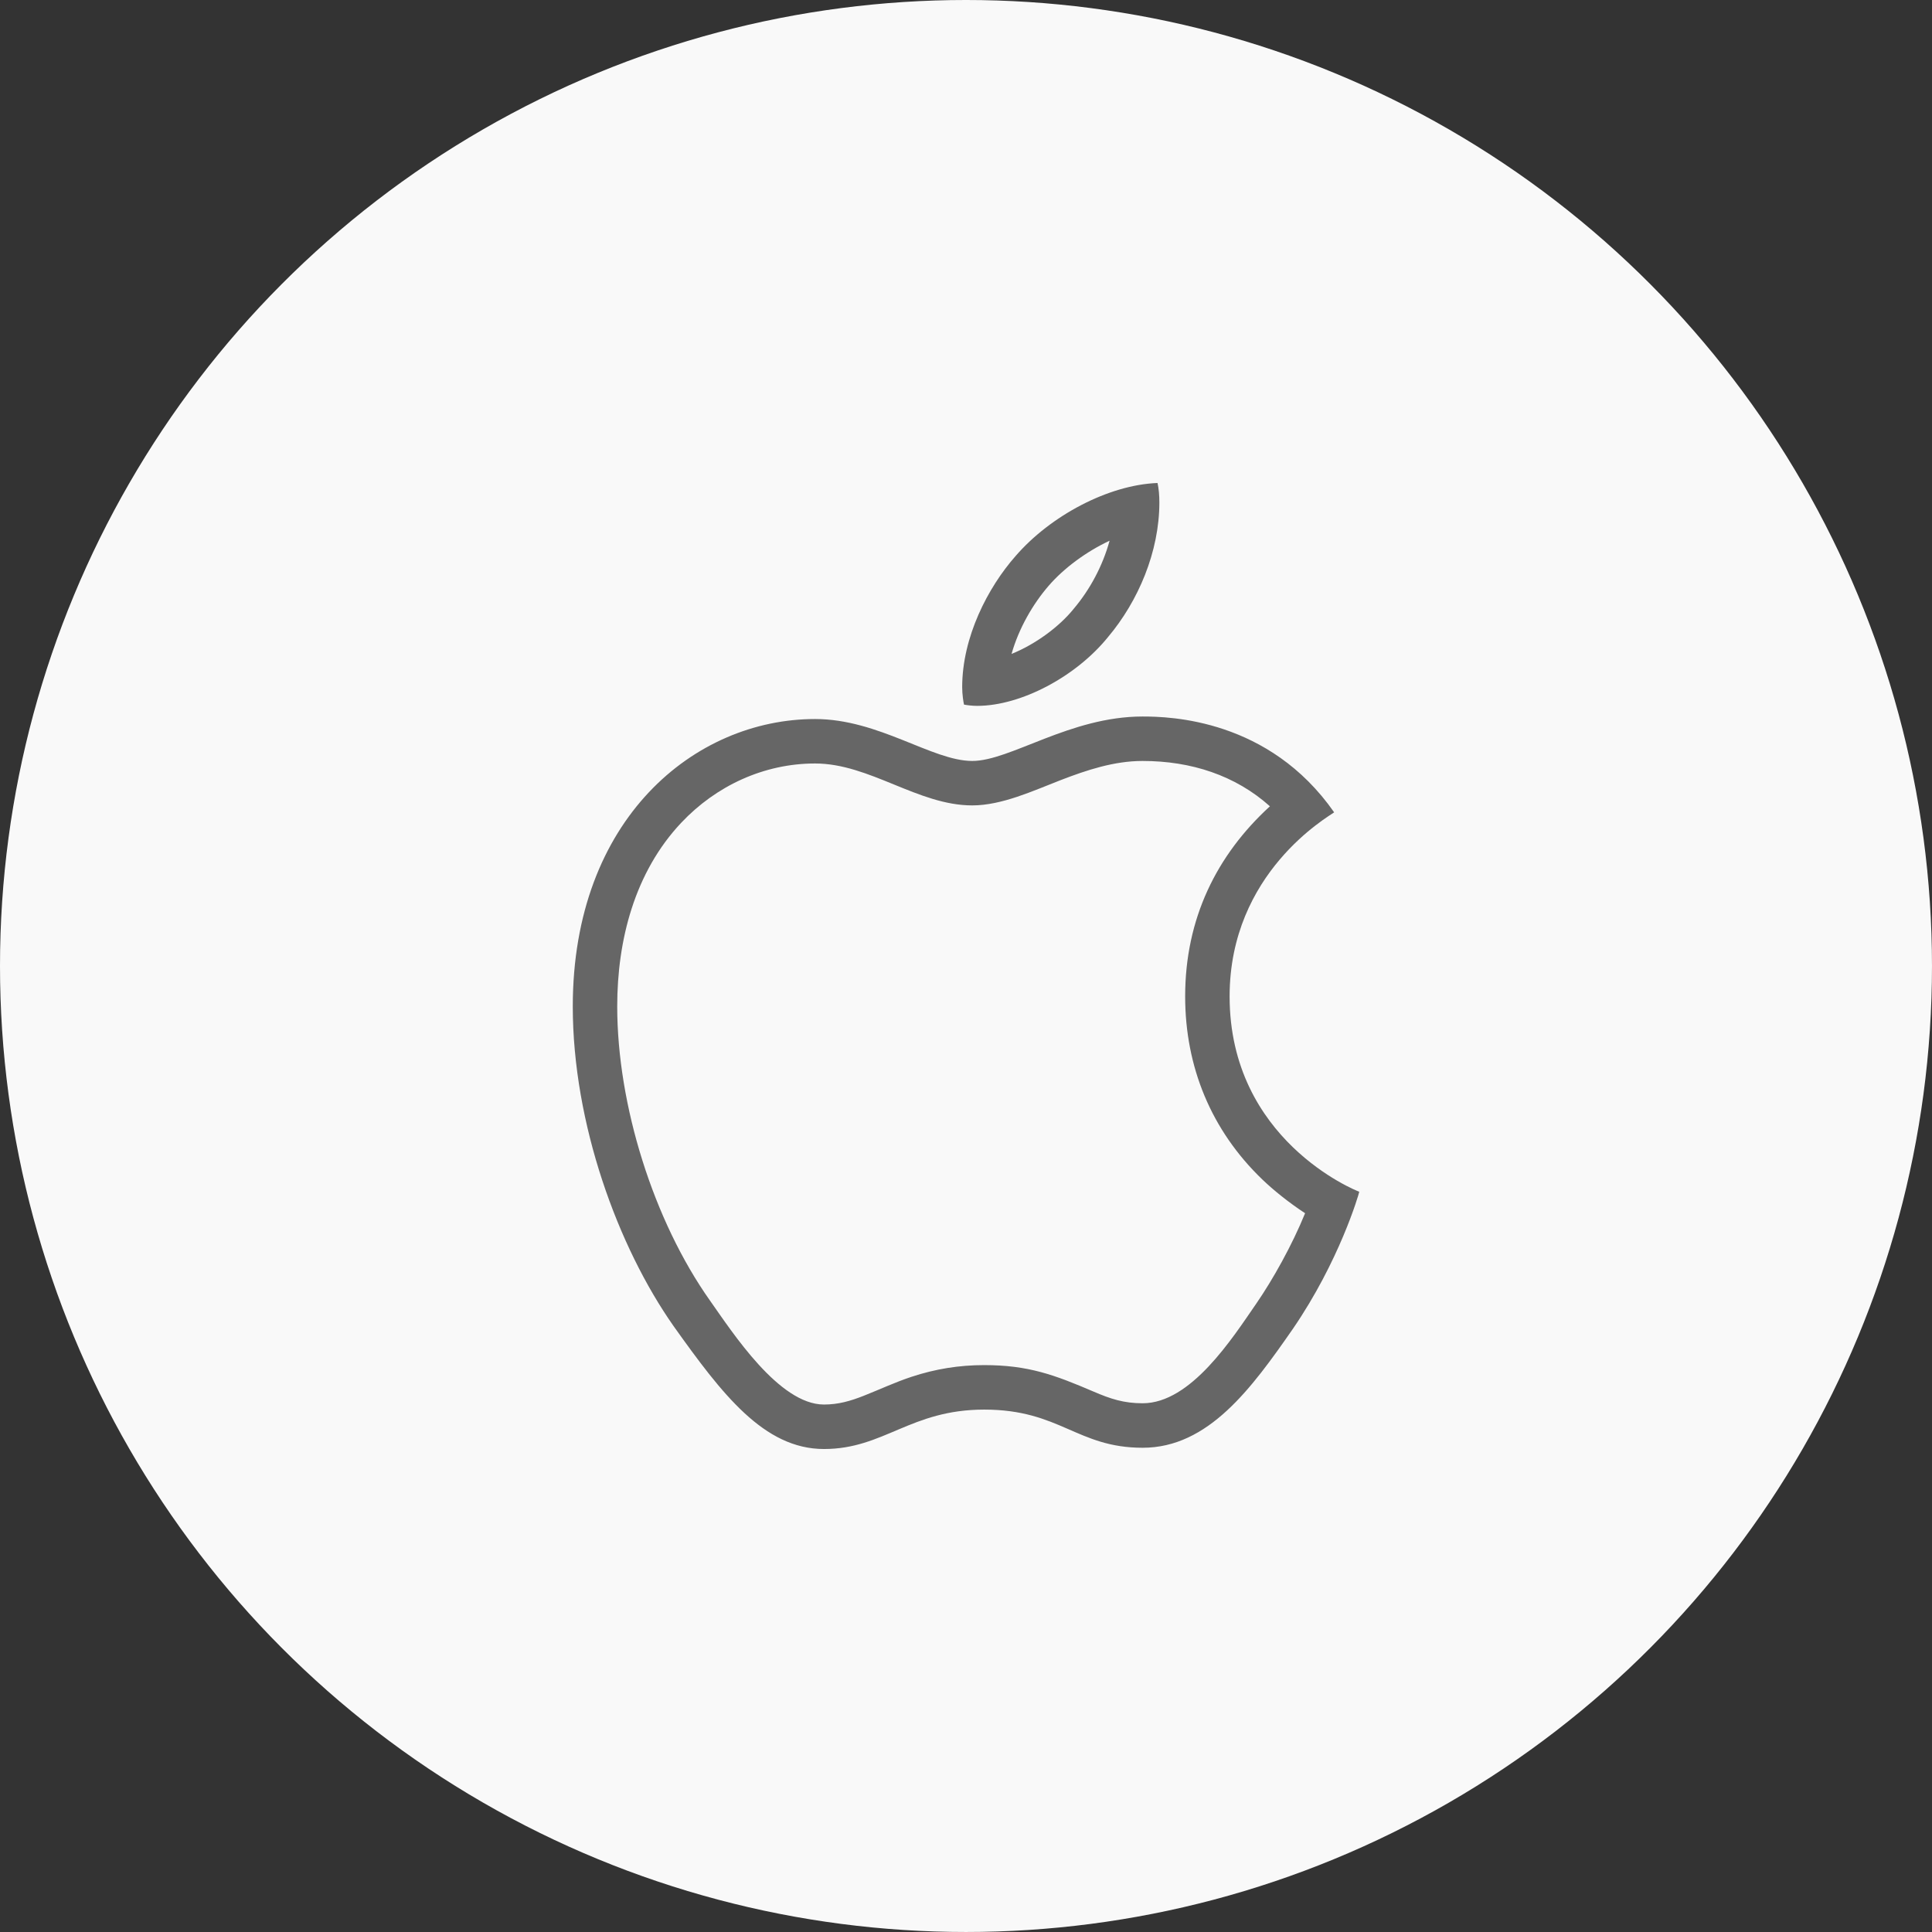
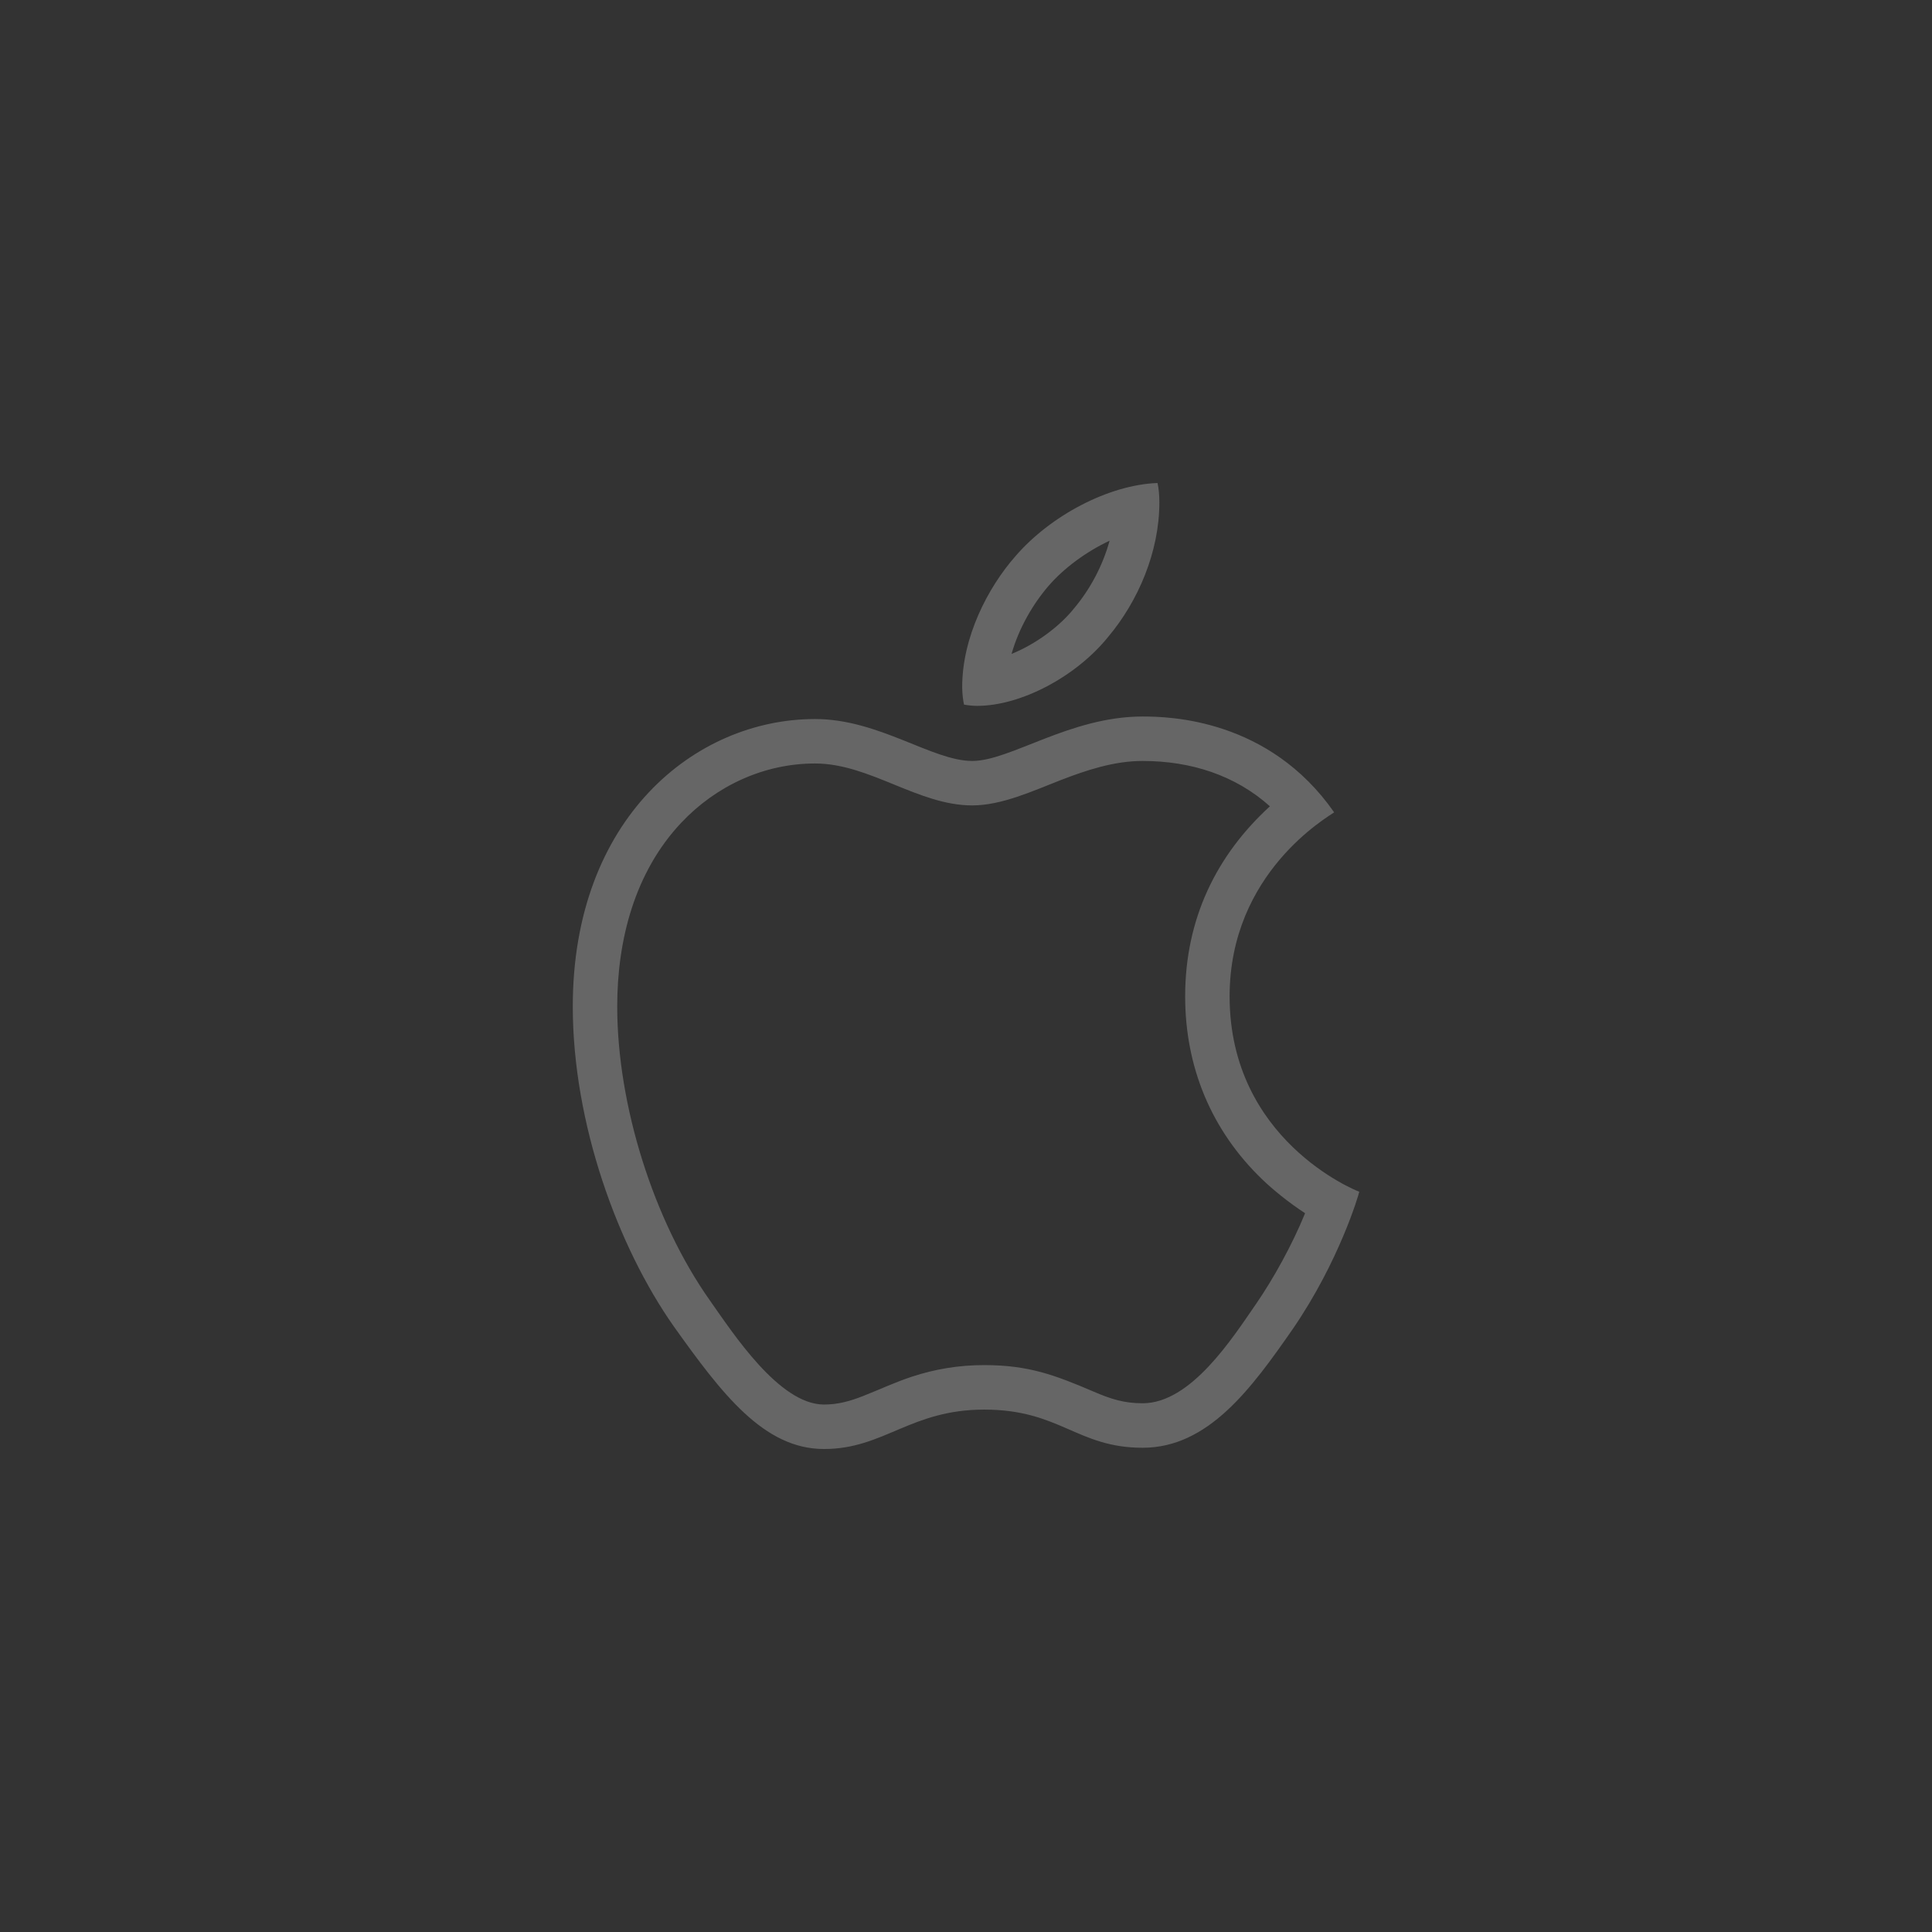
<svg xmlns="http://www.w3.org/2000/svg" xml:space="preserve" width="1.89in" height="1.89in" version="1.1" style="shape-rendering:geometricPrecision; text-rendering:geometricPrecision; image-rendering:optimizeQuality; fill-rule:evenodd; clip-rule:evenodd" viewBox="0 0 1632.79 1632.79">
  <rect x="0" y="0" width="1632.79" height="1632.79" fill="#333333" stroke="none" />
  <defs>
    <style type="text/css">
   
    .fil1 {fill:#666666}
    .fil0 {fill:#F9F9F9}
   
  </style>
  </defs>
  <g id="Layer_x0020_1">
-     <circle class="fil0" cx="816.39" cy="816.39" r="816.39" />
    <path class="fil1" d="M936.46 538.34c25.39,-30.13 43.35,-71.93 43.35,-113.74 0,-5.8 -0.49,-11.67 -1.55,-16.41 -41.31,1.55 -90.46,27.52 -120.1,61.89 -23.27,26.45 -44.99,68.26 -44.99,110.63 0,6.37 1.06,12.74 1.55,14.78 2.61,0.49 6.86,1.06 11.11,1.06 37.07,0 83.69,-24.82 110.63,-58.21zm1.27 -81.36c-19.96,9.33 -38.66,23.33 -51.21,37.76 -13.61,15.64 -25.58,36.48 -31.62,57.89 20.48,-8.23 40.51,-23.25 52.32,-37.88l0.51 -0.62c13.51,-16.03 24.27,-36.12 30,-57.14zm135.51 224.44c-29.19,-26.13 -66.53,-38.31 -107.63,-38.31 -24.04,0 -47.17,7.67 -69.35,16.25 -23.11,8.94 -49.55,21.31 -74.59,21.31 -45.84,0 -86.61,-35.43 -132.84,-35.43 -43.17,0 -83.67,18.84 -113.12,50.11 -39.32,41.77 -54.08,99.04 -54.08,155.21 0,83.17 30.59,181.03 78.42,248.63 19.11,27.01 58.38,87.82 96.29,87.82 12.16,0 22.31,-2.95 33.52,-7.36 13.6,-5.36 26.53,-11.46 40.49,-16.07 20.16,-6.66 40.2,-9.89 61.45,-9.89 37.24,0 59.39,8.23 92.47,22.42 14.41,6.18 25.5,9.83 41.43,9.83 40.81,0 75.75,-54.88 96.04,-84.27 14,-20.29 30.24,-49.35 41.23,-76.33 -13.78,-9.03 -26.92,-19.64 -36.26,-28.63 -43,-41.4 -65.1,-94.92 -65.1,-154.65 0,-65.67 26.53,-119.37 71.65,-160.65zm54.28 5.11c-4.74,3.67 -88.34,50.79 -88.34,155.54 0,121.17 106.39,164.03 109.57,165.1 -0.49,2.61 -16.9,58.7 -56.09,115.86 -34.95,50.3 -71.44,100.51 -126.96,100.51 -55.52,0 -69.81,-32.25 -133.9,-32.25 -62.46,0 -84.67,33.31 -135.45,33.31 -50.79,0 -86.22,-46.54 -126.96,-103.69 -47.19,-67.11 -85.32,-171.38 -85.32,-270.34 0,-158.72 103.2,-242.9 204.77,-242.9 53.97,0 98.96,35.43 132.84,35.43 32.25,0 82.54,-37.56 143.94,-37.56 23.27,0 106.88,2.12 161.91,80.99l0 0z" />
  </g>
</svg>